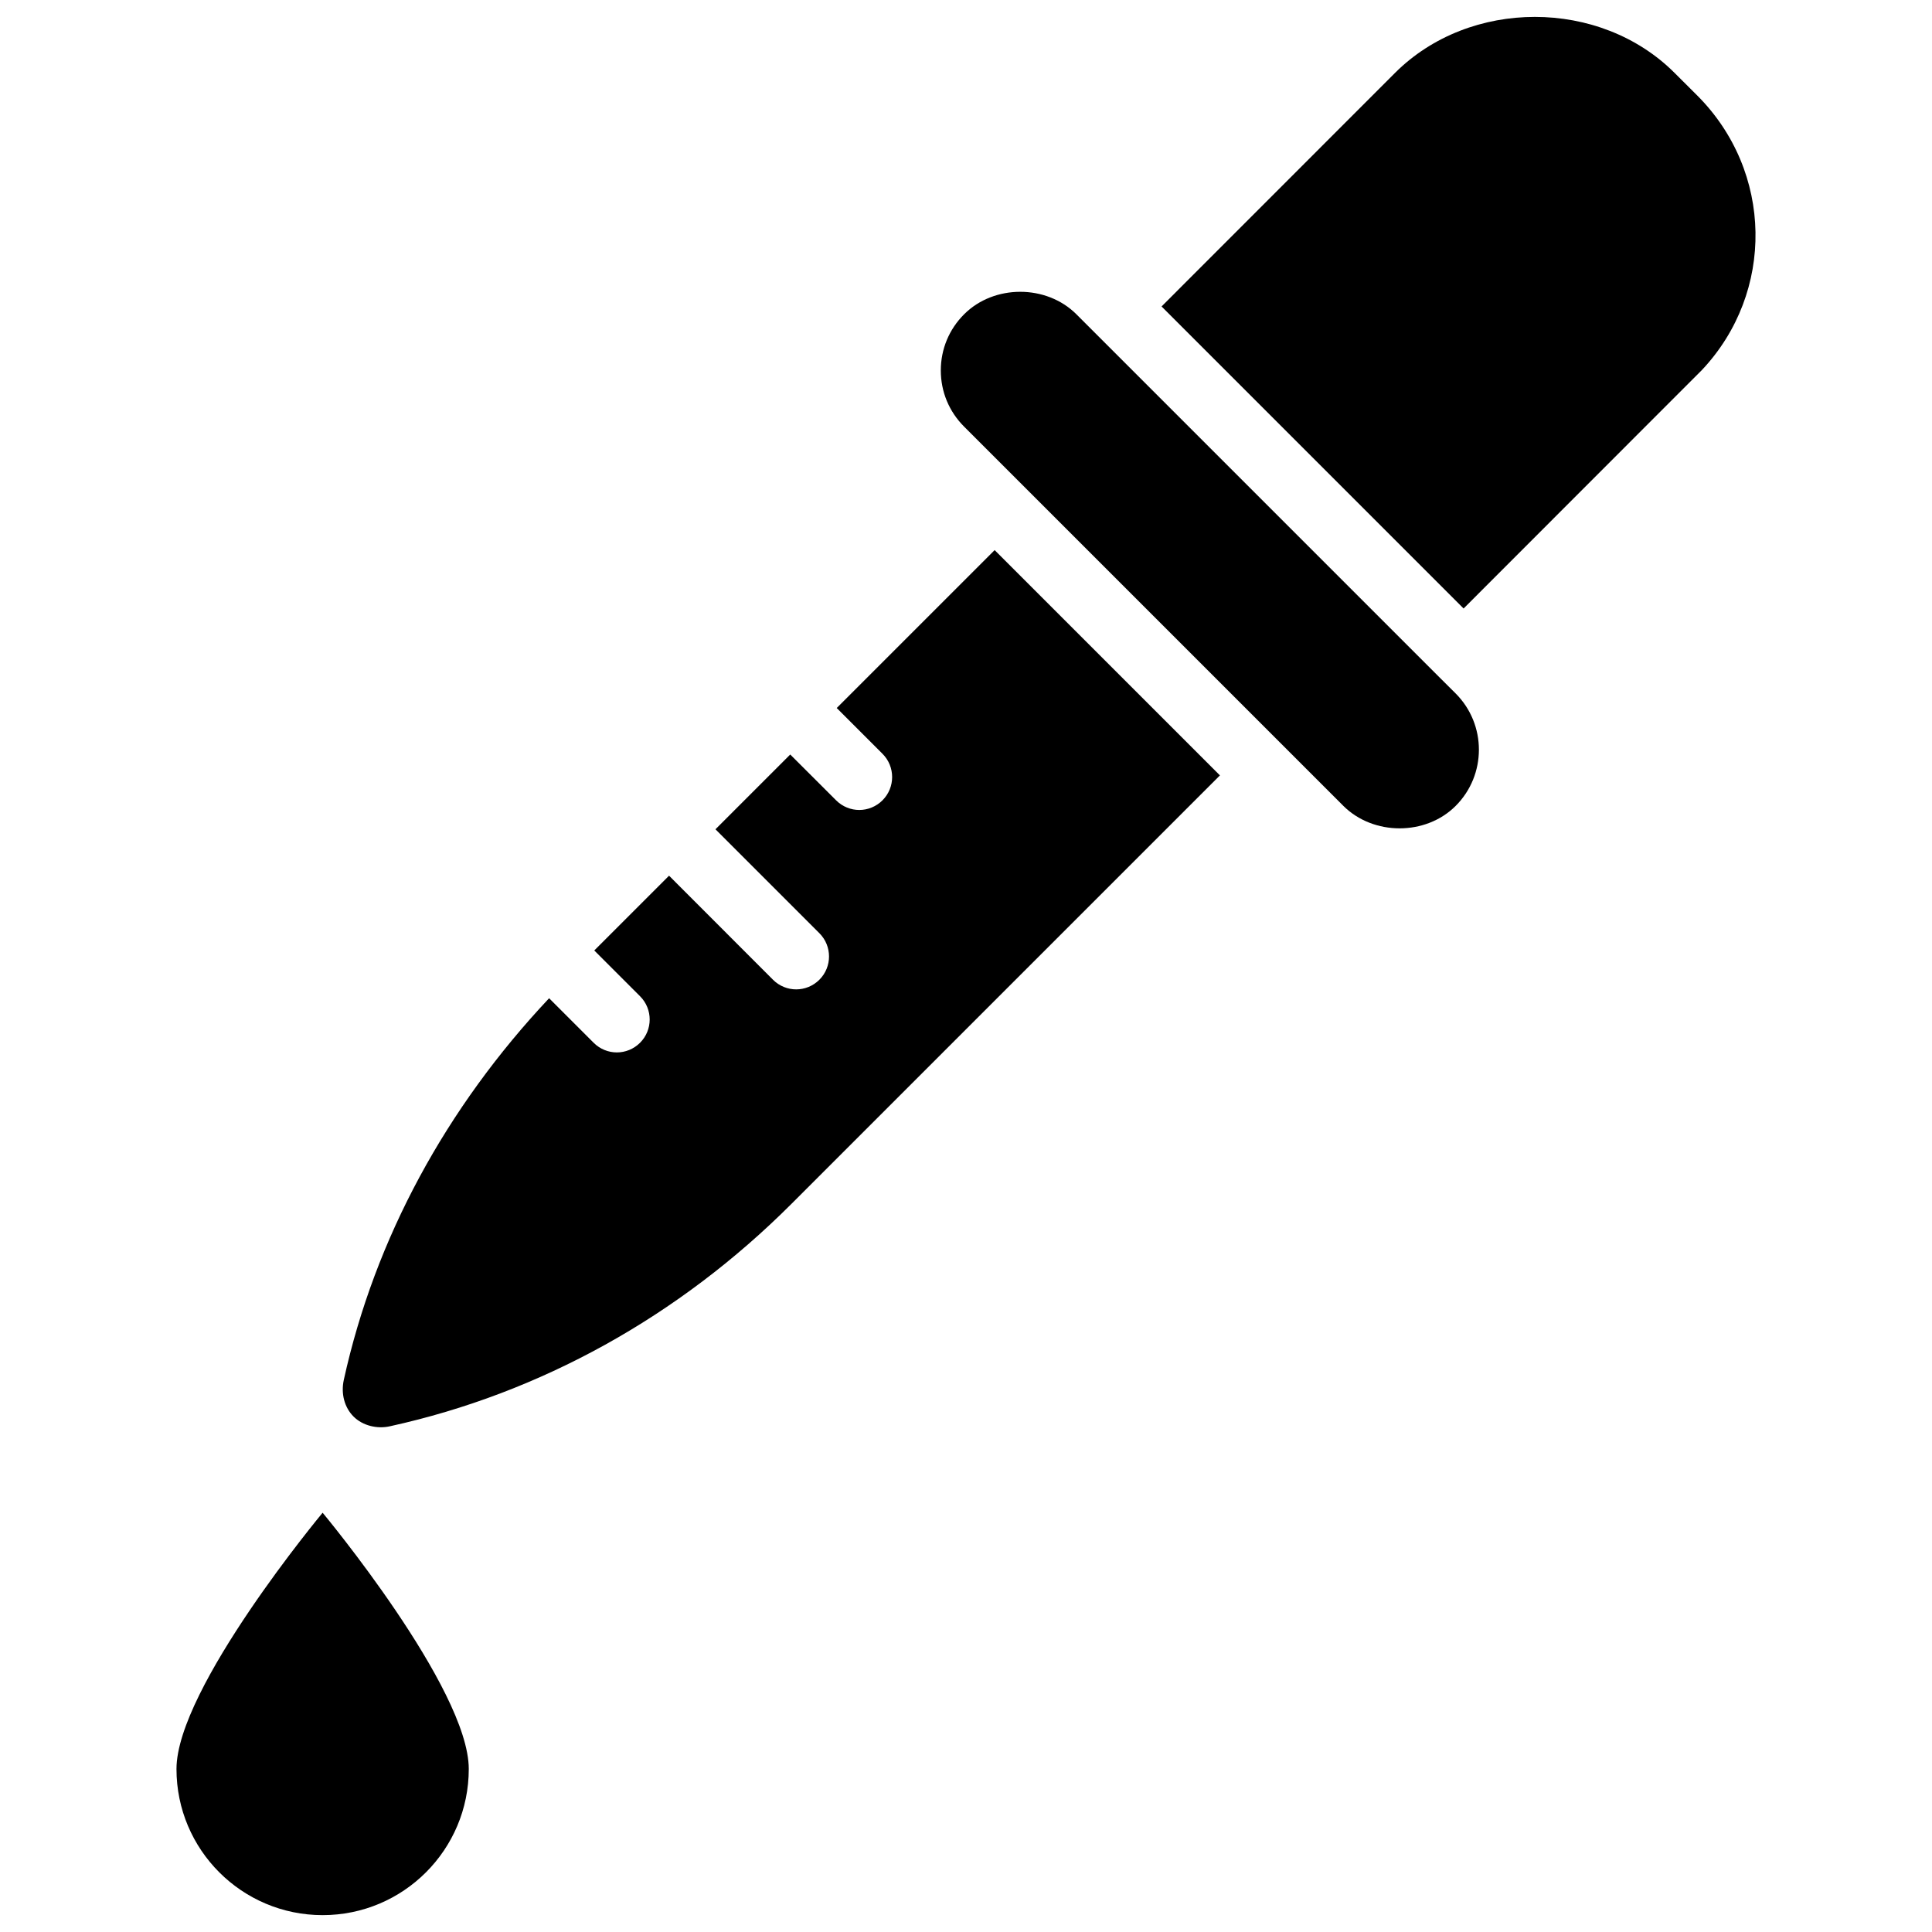
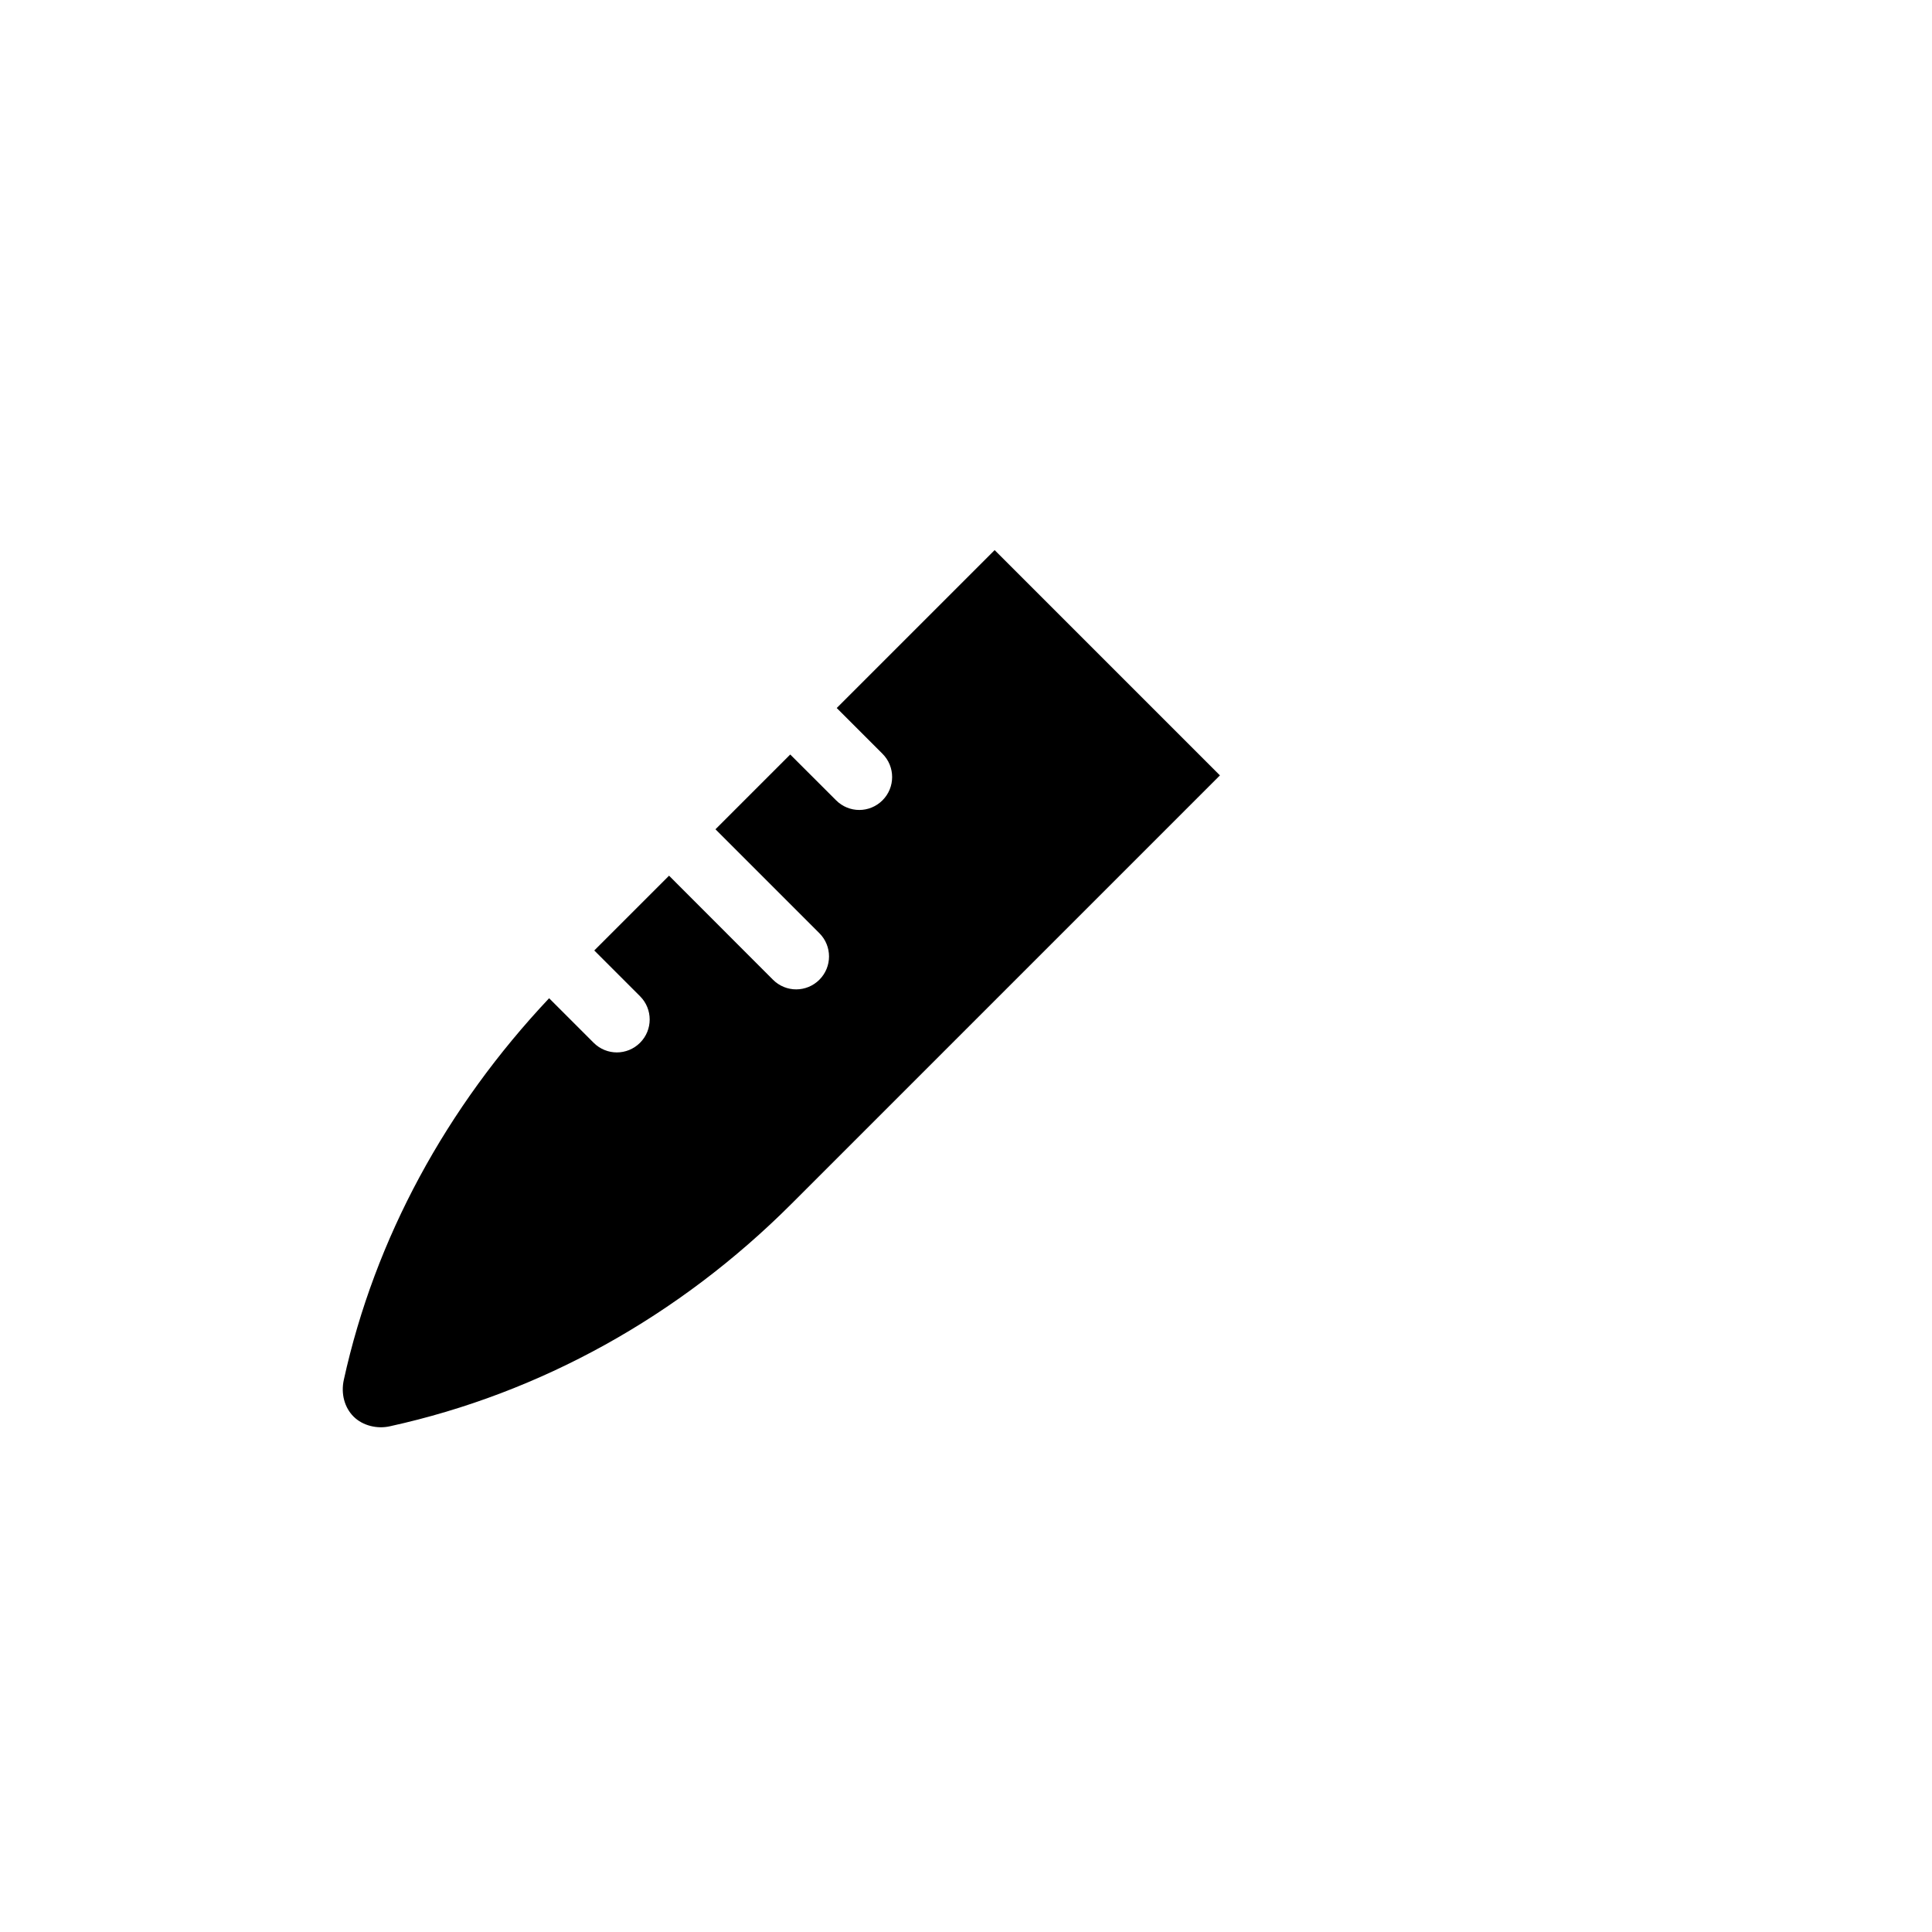
<svg xmlns="http://www.w3.org/2000/svg" width="800px" height="800px" version="1.1" viewBox="144 144 512 512">
  <defs>
    <clipPath id="b">
      <path d="m451 148.09h159v157.91h-159z" />
    </clipPath>
    <clipPath id="a">
-       <path d="m190 544h79v107.9h-79z" />
-     </clipPath>
+       </clipPath>
  </defs>
  <g clip-path="url(#b)">
-     <path d="m593.75 169.27-5.961-5.941c-19.773-19.797-54.285-19.797-74.082-0.02l-61.883 61.906 80.043 80.043 63.164-63.207c19.375-20.574 18.895-52.629-1.281-72.781z" />
-   </g>
-   <path d="m525.7 323.73-96.438-96.438c-7.957-7.957-21.852-7.934-29.766 0-3.988 3.988-6.172 9.258-6.172 14.883s2.184 10.895 6.172 14.883l14.234 14.234 72.02 72.023 14.254 14.254c7.977 7.934 21.852 7.934 29.766 0 8.207-8.207 8.207-21.578 0-29.789z" />
+     </g>
  <path d="m365.74 331.63 12.133 12.133c3.402 3.402 3.402 8.922 0 12.324-1.699 1.699-3.926 2.562-6.152 2.562s-4.449-0.859-6.152-2.562l-12.148-12.137-19.816 19.816 27.543 27.543c3.402 3.402 3.402 8.922 0 12.324-1.699 1.699-3.926 2.562-6.152 2.562-2.227 0-4.449-0.859-6.152-2.562l-27.539-27.566-19.816 19.816 12.133 12.133c3.402 3.402 3.402 8.922 0 12.324-1.699 1.699-3.926 2.562-6.152 2.562-2.227 0-4.449-0.859-6.152-2.562l-11.797-11.797c-27.207 28.906-46.16 63.586-54.41 101.14-0.797 3.652 0.168 7.305 2.582 9.719 2.414 2.414 6.277 3.359 9.699 2.562 39.758-8.734 76.516-29.094 106.35-58.926l113.55-113.55-59.703-59.703z" />
  <g clip-path="url(#a)">
-     <path d="m190.77 612.8c0 21.391 17.34 38.73 38.73 38.73s38.73-17.34 38.73-38.73-38.73-67.91-38.73-67.91-38.73 46.516-38.73 67.91z" />
-   </g>
+     </g>
</svg>